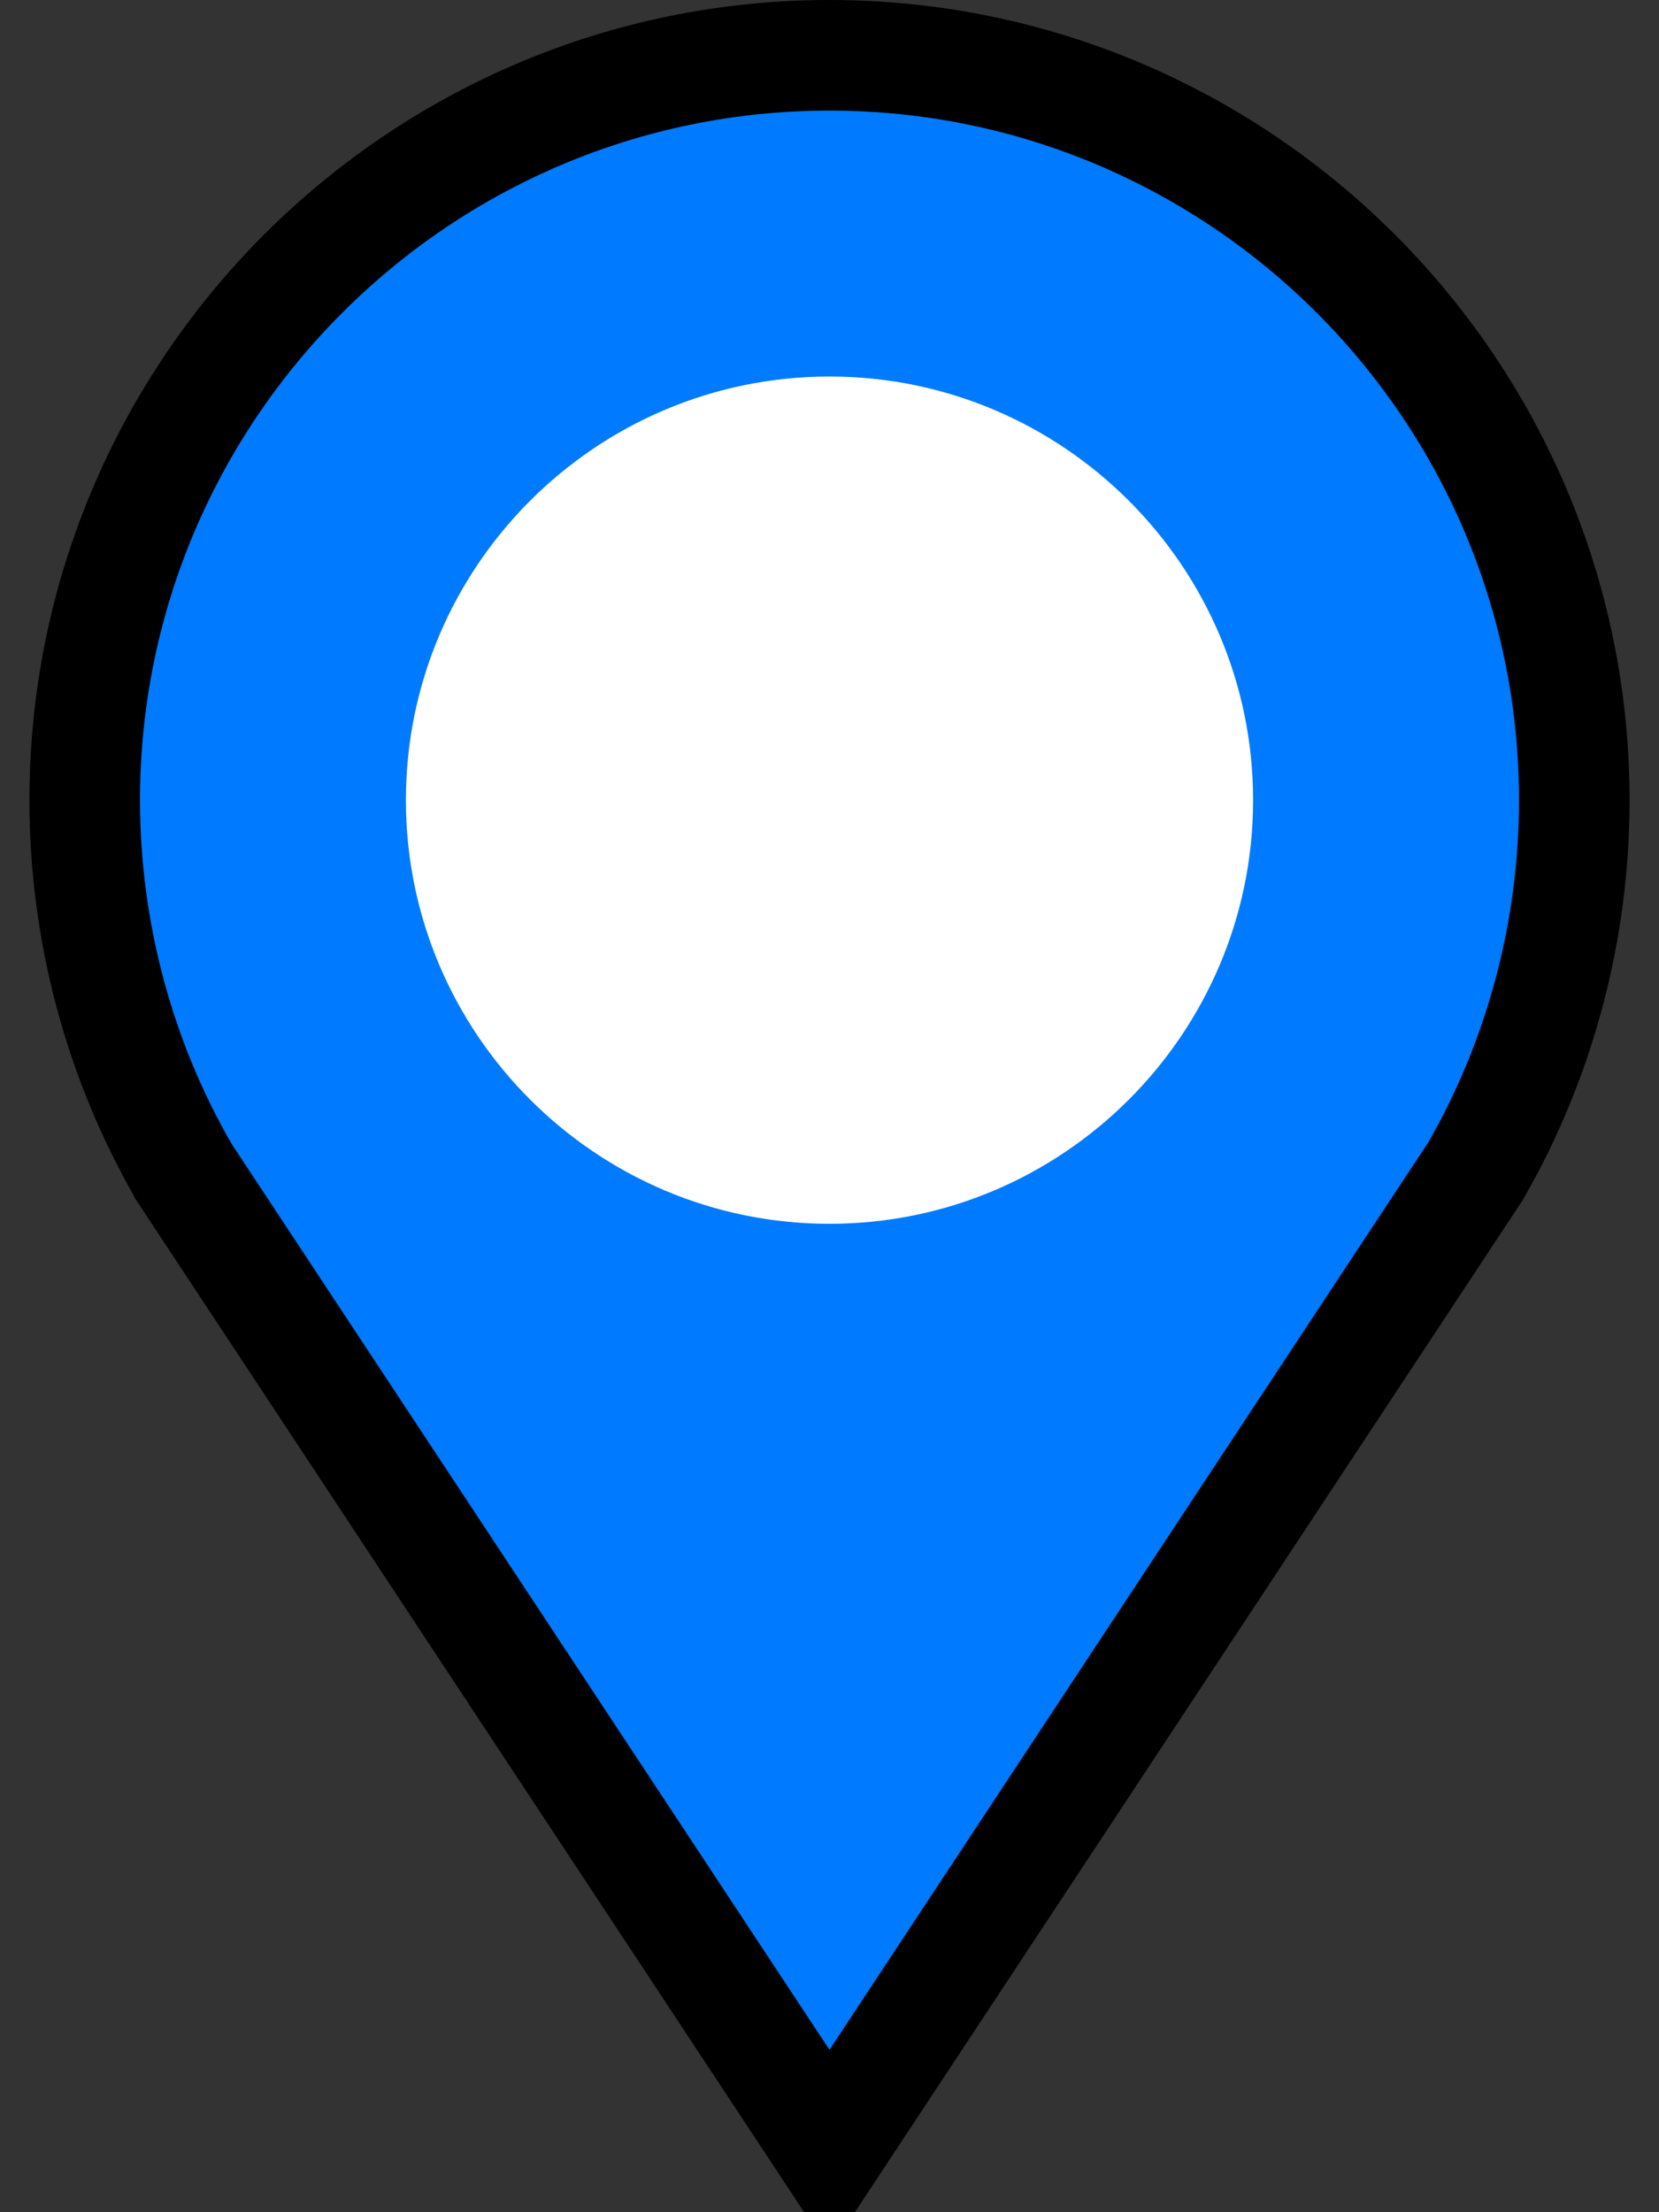
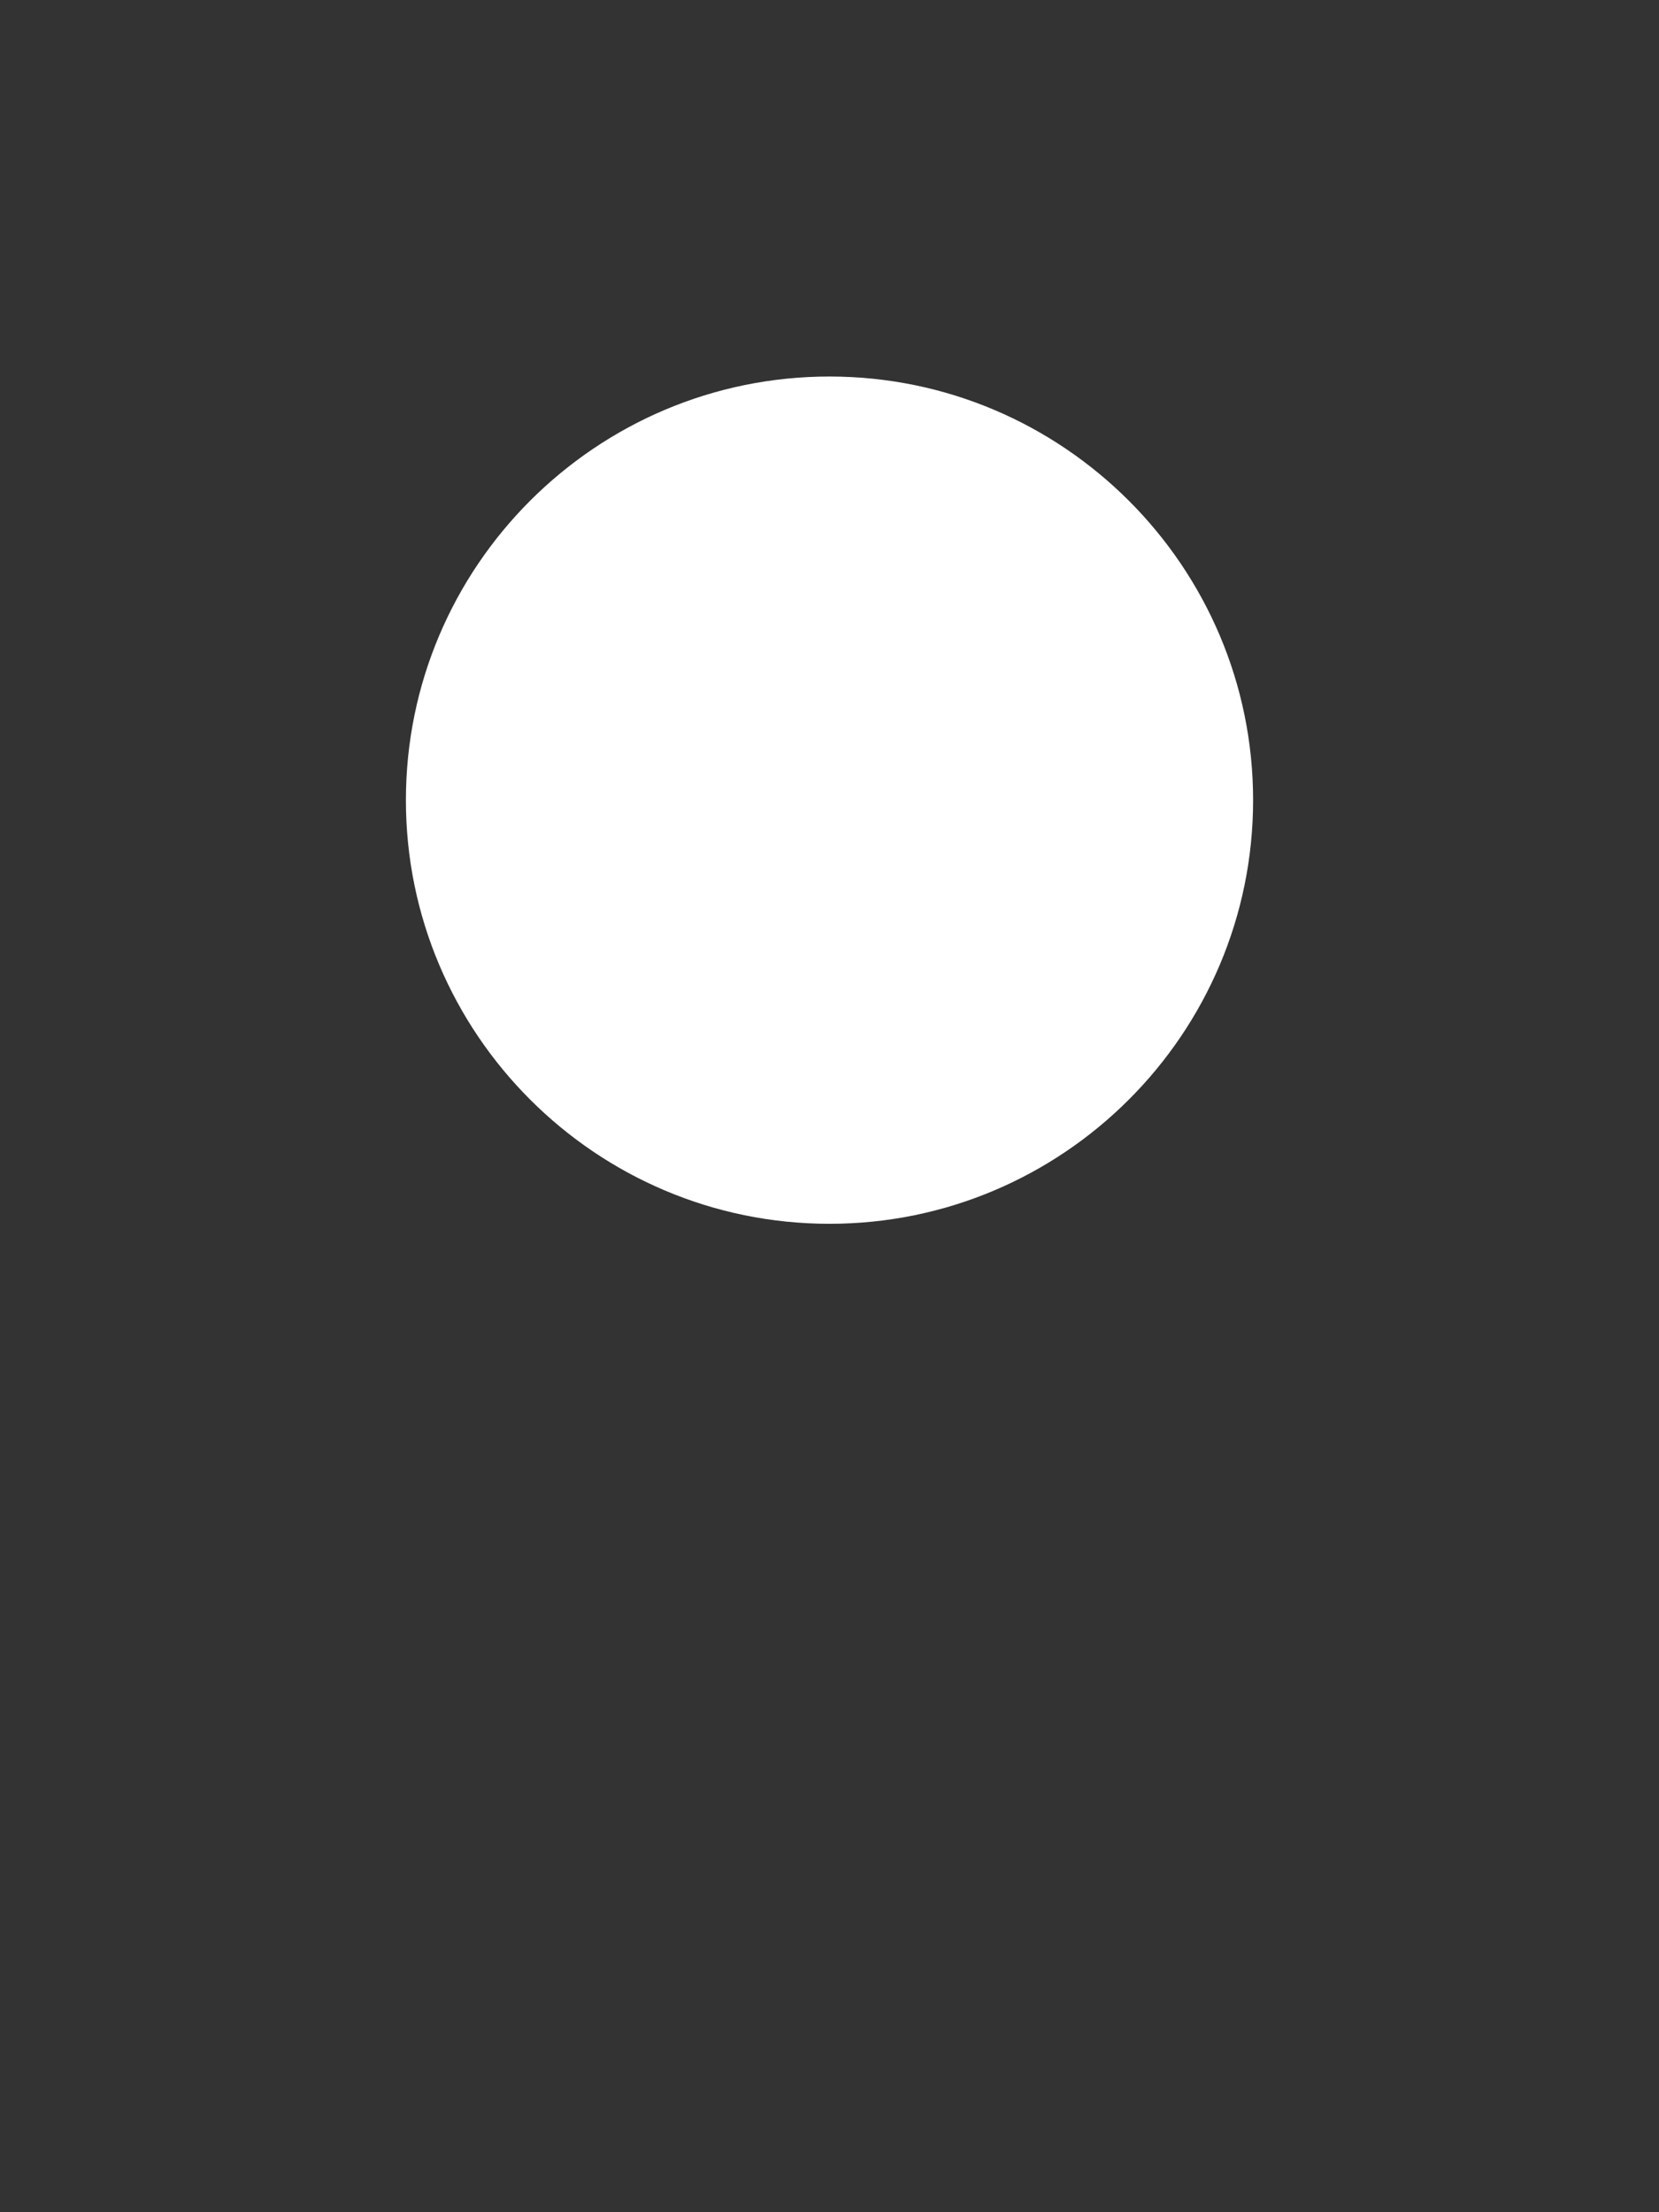
<svg xmlns="http://www.w3.org/2000/svg" width="30" height="40" viewBox="0 0 30 40" fill="none">
  <rect x="0" y="0" width="30" height="40" fill="#333333" stroke="none" />
-   <path d="M15 38.879L3.334 21.204L3.333 21.201C2.155 19.166 1.532 16.837 1.532 14.468C1.532 7.043 7.574 1 15 1C22.426 1 28.468 7.043 28.468 14.468C28.468 16.828 27.85 19.148 26.682 21.177L15 38.879Z" fill="#007AFF" stroke="black" stroke-width="2" />
  <path d="M15 22.128C19.224 22.128 22.66 18.691 22.66 14.468C22.66 10.245 19.224 6.808 15 6.808C10.776 6.808 7.34 10.245 7.34 14.468C7.34 18.691 10.776 22.128 15 22.128Z" fill="white" />
</svg>